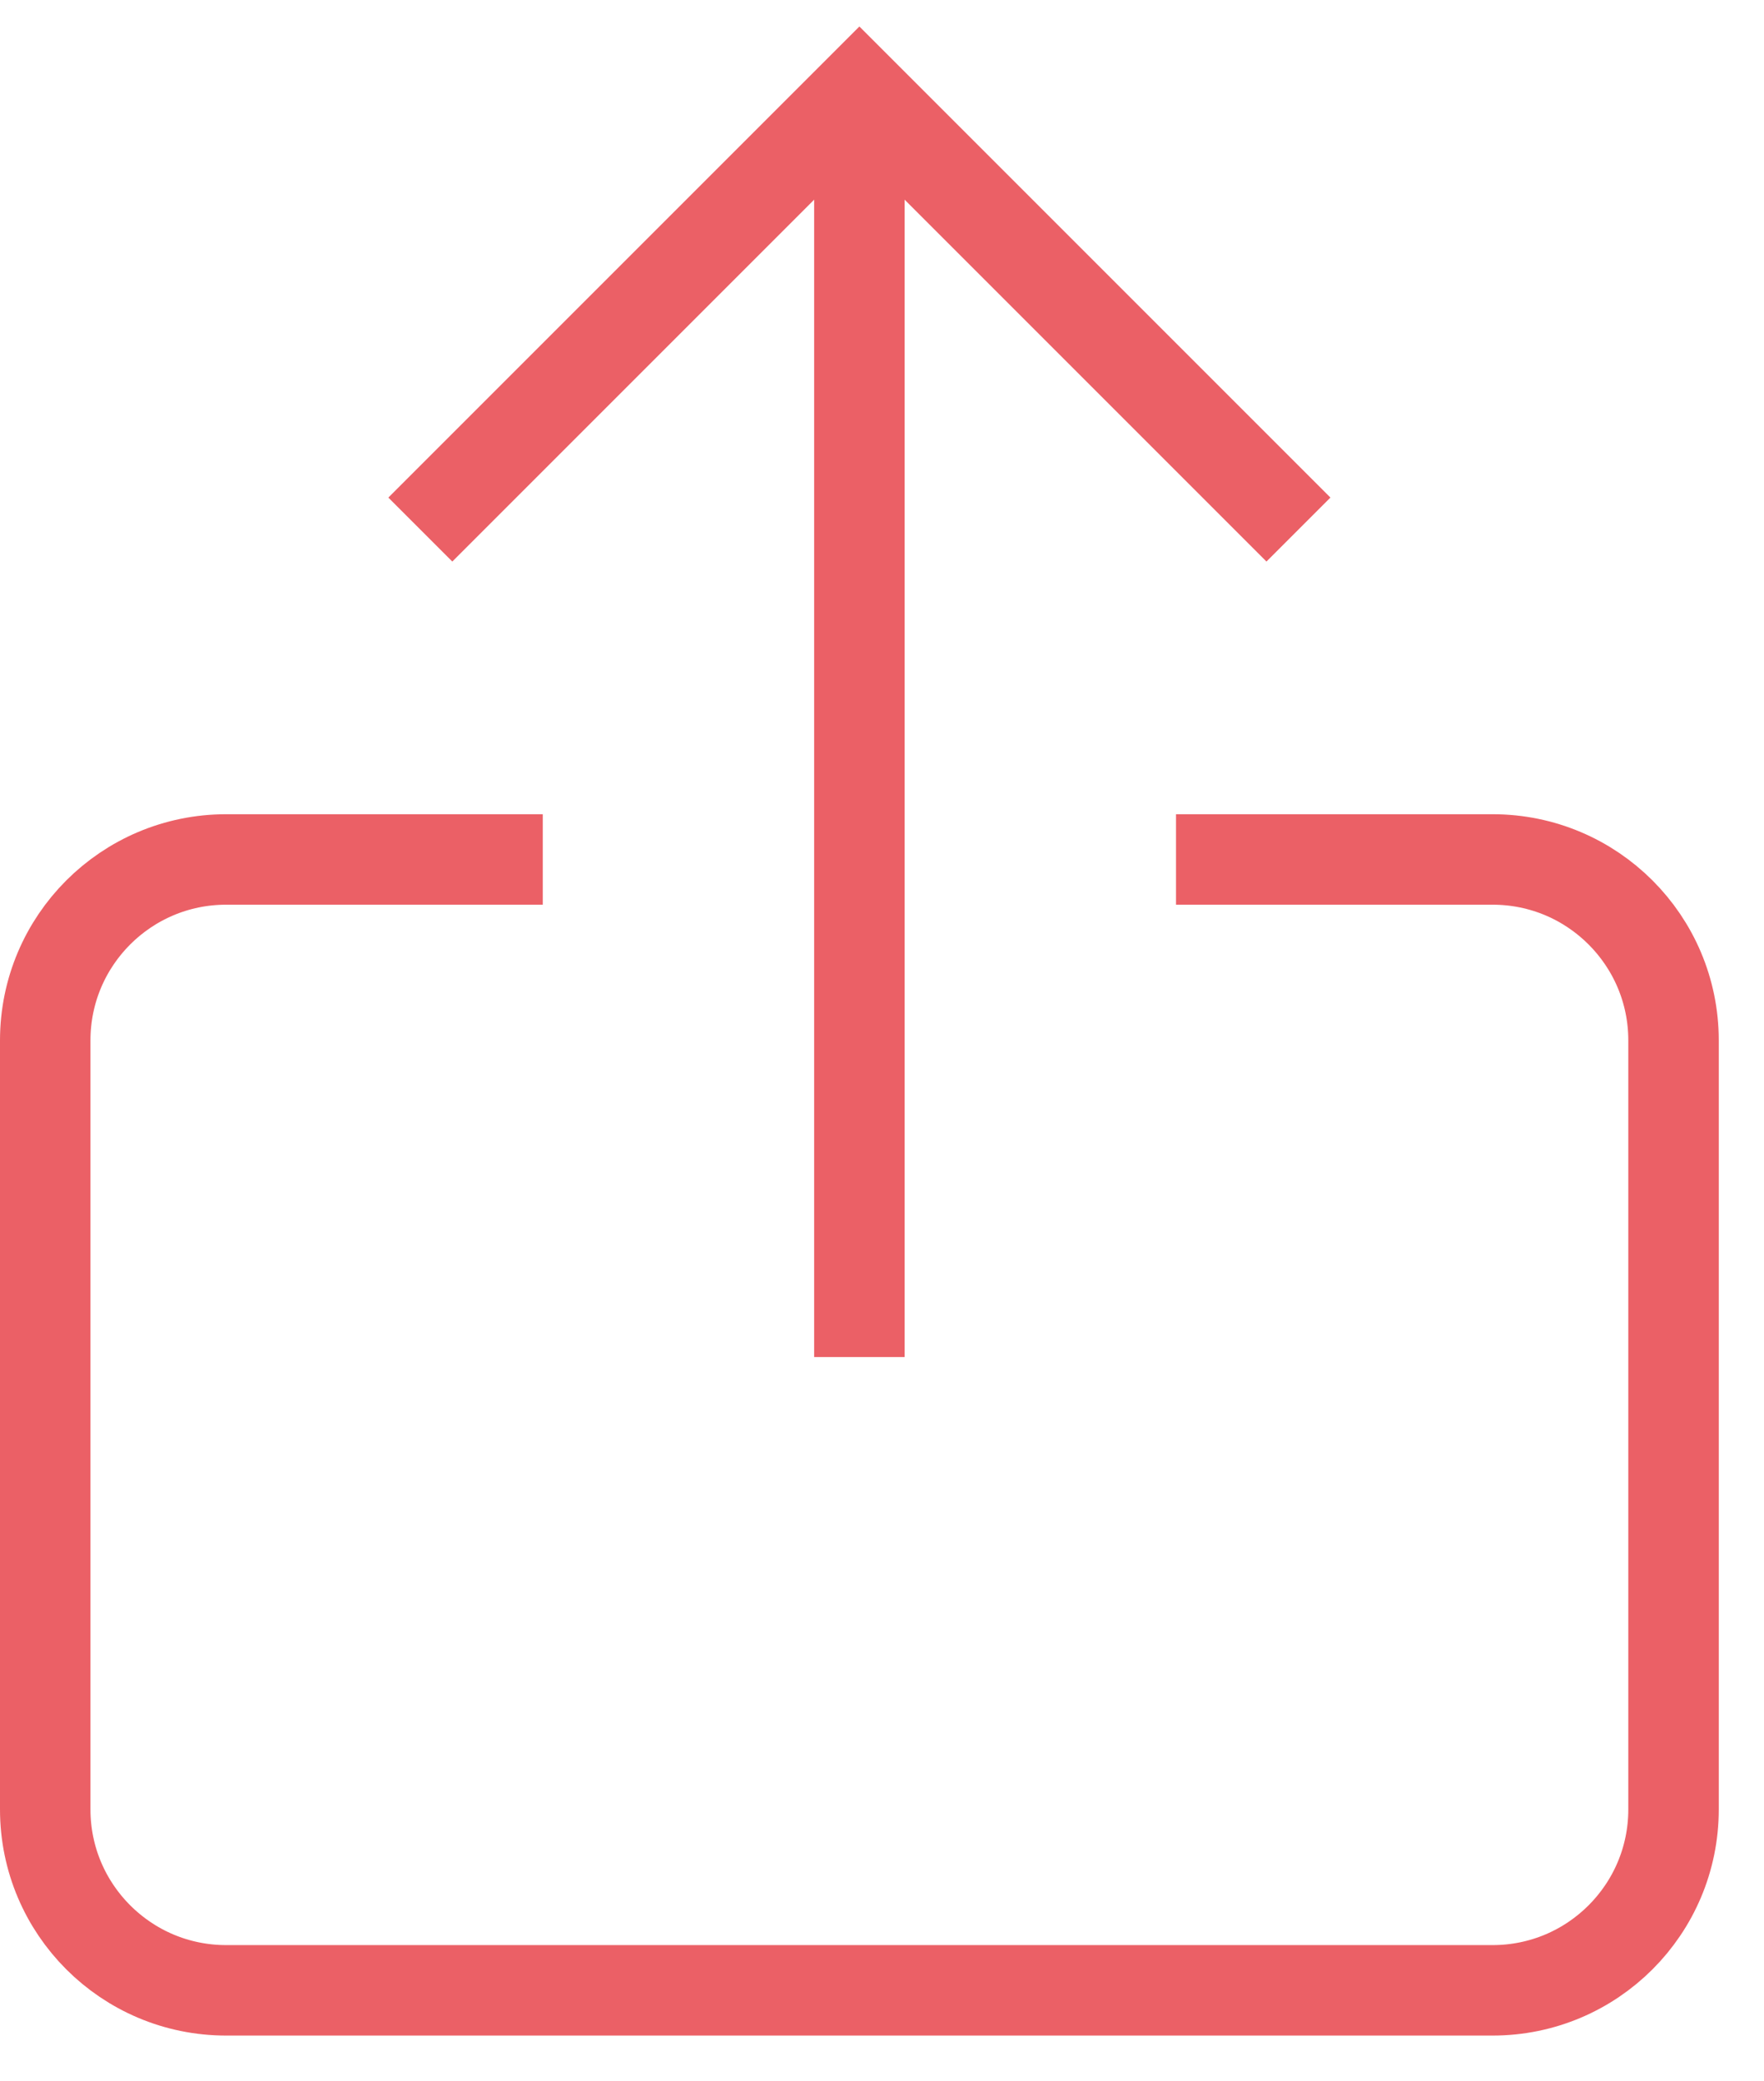
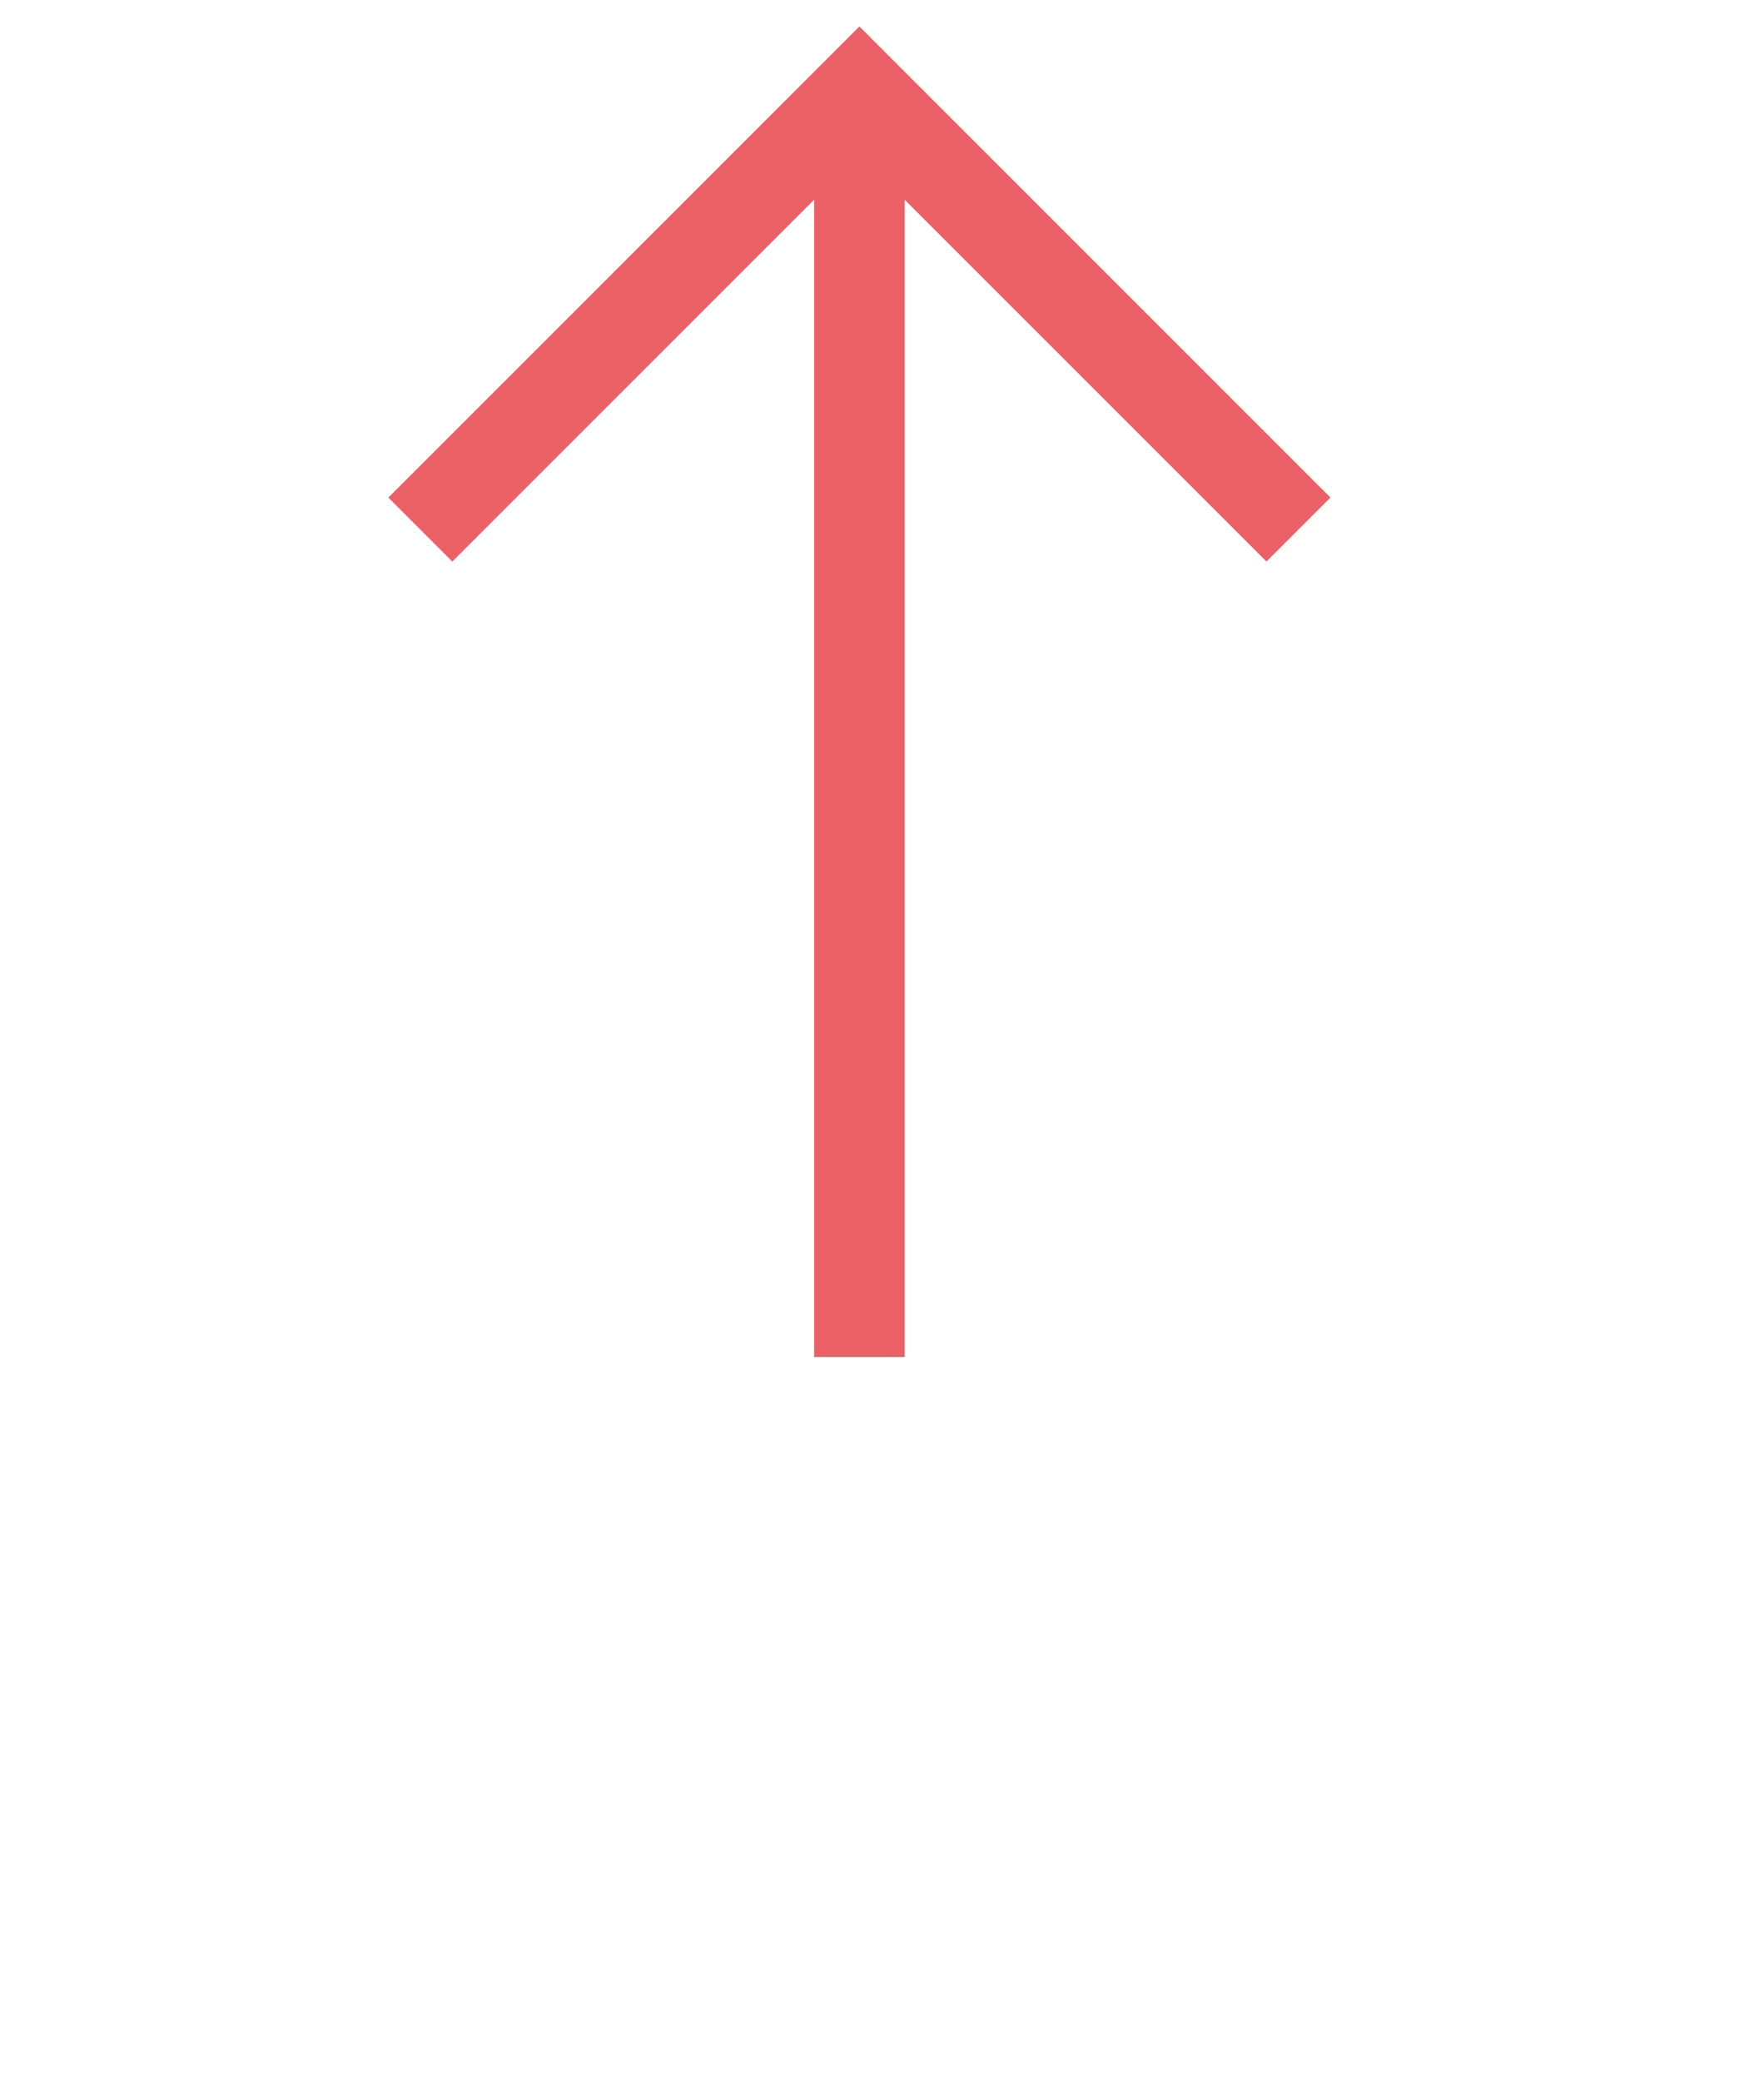
<svg xmlns="http://www.w3.org/2000/svg" width="39px" height="46px" viewBox="0 0 39 46" version="1.1">
  <title>Artboard</title>
  <g id="Artboard" stroke="none" stroke-width="1" fill="none" fill-rule="evenodd">
    <g id="upload" transform="translate(1, 2)" stroke="#eb6066" stroke-width="2">
      <line x1="18" y1="0" x2="18" y2="28" id="Path" />
      <polyline id="Path" stroke-linecap="square" points="9 9 18 0 27 9" />
-       <path d="M26,17 L32,17 C34.209,17 36,18.791 36,21 L36,38 C36,40.209 34.209,42 32,42 L4,42 C1.791,42 0,40.209 0,38 L0,21 C0,18.791 1.791,17 4,17 L10,17" id="Path" stroke-linecap="square" />
    </g>
  </g>
</svg>